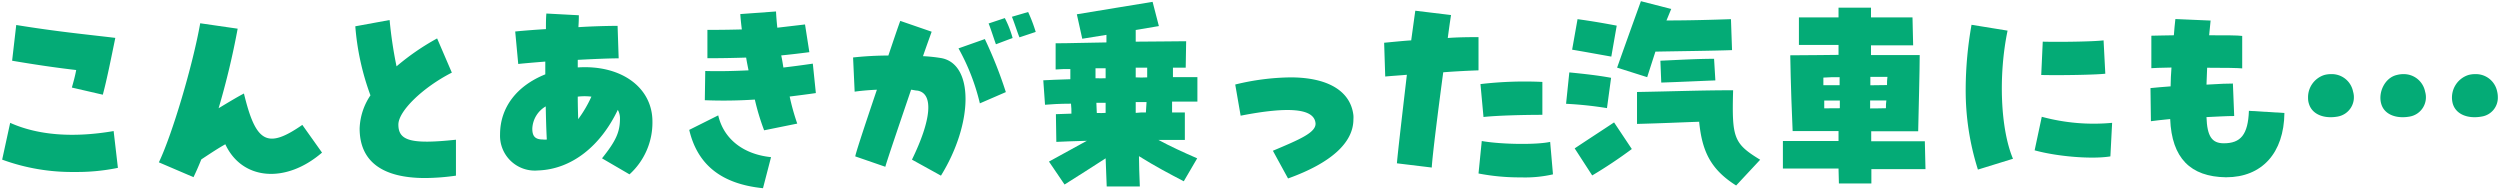
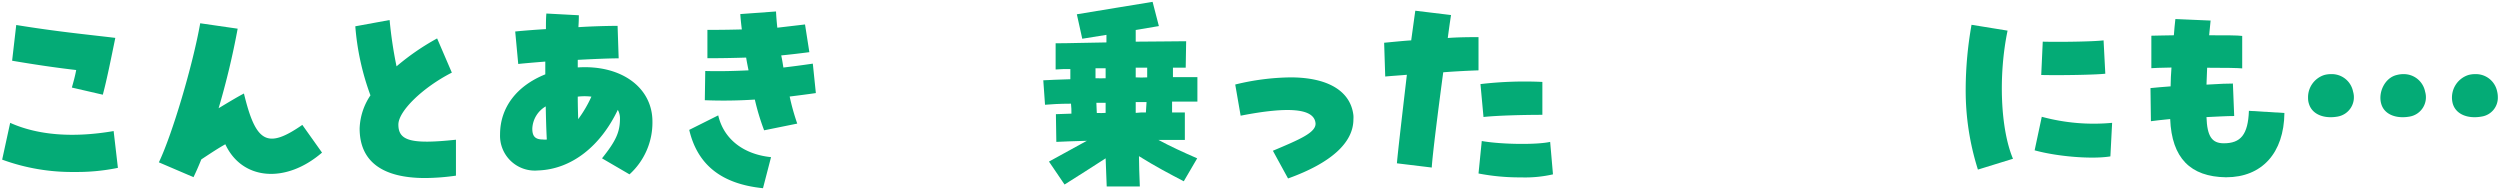
<svg xmlns="http://www.w3.org/2000/svg" width="462" height="35" viewBox="0 0 462 35">
  <path d="M.4,29.5l1.48-6.8C7,25,13.52,25.5,21,24.22l.79,6.8a37.58,37.58,0,0,1-8,.76A37.55,37.55,0,0,1,.4,29.5ZM13.28,16.18c.28-1,.6-2.12.8-3.24-3.52-.4-7.64-1-11.84-1.72L3,4.62C10.68,5.86,15.44,6.3,21.31,7,20.6,10.46,19.72,14.86,19,17.5Z" fill="#04ab76" />
  <path d="M29.36,30C31.84,24.82,35.64,12,37,4.3l6.92,1A144.37,144.37,0,0,1,40.4,20c2.32-1.4,3.6-2.16,4.68-2.72,2.2,9.12,4.32,10.28,10.79,5.8l3.64,5.12C52.79,34,44.72,33.3,41.64,26.66c-1.36.76-2.68,1.64-4.44,2.8-.4,1-.88,2.12-1.44,3.28Z" fill="#04ab76" />
  <path d="M66.46,23.74a11.59,11.59,0,0,1,2-6.12A47.28,47.28,0,0,1,65.66,4.86L72,3.7a77.23,77.23,0,0,0,1.28,8.56A44.51,44.51,0,0,1,80.78,7.1l2.72,6.32c-5.4,2.76-9.88,7.12-9.88,9.6,0,3,2.36,3.68,10.64,2.8l0,6.64a42.07,42.07,0,0,1-5.68.44C70.58,32.9,66.46,29.78,66.46,23.74Z" fill="#04ab76" />
  <path d="M111.25,29.26c2.6-3.24,3.32-4.88,3.32-7.36a3.17,3.17,0,0,0-.4-1.6c-3.2,6.72-8.56,11-14.76,11.2a6.43,6.43,0,0,1-7-6.64c0-5,3.08-9,8.36-11.12V11.38c-2,.16-3.88.32-5,.44l-.56-6c1.6-.16,3.64-.32,5.68-.44,0-1,0-2.08.08-2.88l6,.32c0,.28,0,1-.08,2.2,2.44-.16,5.44-.24,7.24-.24l.2,6c-1.6,0-4.52.12-7.56.28v1.4c8-.52,13.8,3.68,13.8,10a12.9,12.9,0,0,1-4.24,9.76Zm-10.2-3.48c-.12-2.24-.16-4.28-.2-6.12a5,5,0,0,0-2.48,4.12c0,1.44.56,2,2,2A2.33,2.33,0,0,0,101.05,25.78Zm8.24-7.92a10.33,10.33,0,0,0-2.52,0c0,.68,0,1.52.08,4.16A22.4,22.4,0,0,0,109.29,17.86Z" fill="#04ab76" />
  <path d="M127.37,24l5.36-2.68c1,4.36,4.64,7.2,9.76,7.72L141,34.78C133.33,34,128.89,30.46,127.37,24Zm12.12-5.6a89,89,0,0,1-9.24.12l.08-5.4c2.76.08,5.4,0,8-.12-.16-.8-.32-1.56-.44-2.36-2.44.08-4.8.12-7.16.12l0-5.24c1.68,0,3.32,0,6.36-.08-.16-1.32-.24-2.12-.28-2.84l6.6-.48q.06,1.32.24,3l5.12-.6.8,5.12c-1.84.24-3.56.44-5.2.6.16.72.28,1.48.4,2.24,1.72-.2,3.52-.44,5.44-.72l.56,5.44c-1.64.24-3.24.44-4.84.64a42.29,42.29,0,0,0,1.4,5l-6.12,1.24A42.81,42.81,0,0,1,139.49,18.38Z" fill="#04ab76" />
-   <path d="M168.53,29.5c3.56-7.28,4.08-12.24,1-12.76-.32,0-.72-.12-1.16-.16-2.16,6.36-4.52,13.28-4.76,14.24l-5.56-1.92c.12-.68,1.24-4.16,4-12.32-1.84.08-3.28.24-4.11.36l-.29-6.32a62.47,62.47,0,0,1,6.52-.36c.72-2.12,1.68-5,2.2-6.4l5.8,2c-.24.68-1,2.76-1.6,4.52a28.68,28.68,0,0,1,3.4.36c6,1.12,5.92,12-.08,21.72Zm8.6-20.56L182,7.22a79.44,79.44,0,0,1,3.88,9.8l-4.8,2.08A39.56,39.56,0,0,0,177.13,8.94Zm5.56-4.6,3-1a18.58,18.58,0,0,1,1.44,3.68l-3.08,1.16C183.77,7.46,182.93,4.82,182.69,4.34ZM187,3.1l3-.88a28.67,28.67,0,0,1,1.4,3.68l-3,1C188.09,6.22,187.41,4.06,187,3.1Z" fill="#04ab76" />
  <path d="M204.32,29.26c-2.39,1.52-5,3.24-7.59,4.84l-2.88-4.24,7-3.84c-2.32.08-4.36.12-5.64.2l-.08-5.12L198,21c0-.56,0-1.2-.08-1.84-2.16,0-3.88.12-4.8.2l-.32-4.52c1.12-.08,2.88-.12,5-.2,0-.68,0-1.28,0-1.88-1,0-1.88,0-2.72.08V8c2.52,0,5.88-.12,9.39-.16,0-.52,0-1,0-1.4-1.75.28-3.31.52-4.47.72l-1-4.52C203,2,209.44.9,213,.34l1.16,4.48-4.28.72c0,.6,0,1.36,0,2.16,3.52,0,6.84-.08,9.32-.08l-.08,4.88h-2.36c0,.52,0,1.12,0,1.76,2,0,3.56,0,4.52,0v4.52c-1,0-2.64,0-4.68,0,0,.68,0,1.36,0,2h2.36v5.08c-1.08,0-2.8,0-4.88,0,2.16,1.16,4.4,2.2,7.16,3.4l-2.48,4.24c-2.68-1.4-5.2-2.72-8.28-4.64,0,1.6.08,3.36.16,5.6h-6.12Zm0-14.8V12.62c-.63,0-1.24,0-1.87,0,0,.56,0,1.2,0,1.84C203.12,14.5,203.77,14.46,204.36,14.46Zm0,6.4V19c-.55,0-1.15,0-1.71,0,0,.68.08,1.32.08,1.88C203.29,20.9,203.85,20.9,204.36,20.86ZM212,14.3c0-.6,0-1.24,0-1.8-.68,0-1.4,0-2.12,0v1.8C210.6,14.34,211.28,14.34,212,14.3Zm-.24,6.48.12-1.92h-2v2C210.52,20.78,211.12,20.78,211.72,20.78Z" fill="#04ab76" />
  <path d="M235.23,27.86c4.92-2.08,8-3.36,7.88-5.08-.24-2.72-4.84-3.16-13.84-1.4l-1-5.76a44.89,44.89,0,0,1,10.2-1.32c6.92,0,11.12,2.52,11.64,7a4.84,4.84,0,0,1,0,.76c0,4.32-4.16,8.08-12.08,10.92Z" fill="#04ab76" />
  <path d="M258.15,30.18c.16-2,1-9.16,1.84-16.36-1.36.12-2.72.2-4,.32l-.2-6.24c2.12-.2,3.68-.36,5-.44.44-3.2.64-4.68.76-5.48l6.6.8c-.24,1.56-.44,3-.6,4.24,1.6-.12,3.4-.16,5.68-.16V13c-2.24.08-4.52.2-6.52.36-.88,6.56-2,15.36-2.12,17.6Zm15.08,1.88.6-6c3.6.64,10.16.72,12.64.16l.52,6a23.21,23.21,0,0,1-5.92.56A39.77,39.77,0,0,1,273.23,32.06Zm.36-16.52a70,70,0,0,1,11.44-.4v6.08c-3.36,0-8.36.12-10.88.4Z" fill="#04ab76" />
-   <path d="M289.41,19.18l.6-5.8c2.84.28,5.36.56,7.72,1l-.76,5.6A68.1,68.1,0,0,0,289.41,19.18Zm1.12-10,1-5.64c2.6.36,4.72.72,7.24,1.2l-1,5.72C295.17,10,293.13,9.62,290.53,9.18ZM291,27.42c2.64-1.76,5.12-3.36,7.28-4.8l3.28,4.92a86.18,86.18,0,0,1-7.32,4.88Zm7.84-14.92c1.56-4.4,2.64-7.4,4.4-12.28l5.6,1.44c-.32.76-.6,1.48-.88,2.12,4.28,0,8.48-.12,11.92-.24l.2,5.72c-3.16.12-10,.2-14.16.28-.44,1.36-.92,2.84-1.52,4.72Zm15.12,10c-3.44.12-6.84.28-11.44.4V17c6.92-.12,11.8-.32,17.76-.32-.24,8.8.08,9.84,5,12.84l-4.44,4.76C316.05,31.26,314.53,27.86,314,22.46Zm-7.12-11.28c4.48-.2,6.16-.32,9.92-.36l.24,4c-3.16.12-6.4.28-10,.4Z" fill="#04ab76" />
-   <path d="M339.76,31.14c-4.16,0-8,0-10.28,0V26.06h10.28V24.22h-8.48c-.12-2.16-.36-9.08-.44-14,3.8,0,7.32-.08,8.92-.08V8.3c-2.76,0-5.36,0-7.32,0V3.22h7.32V1.42h6v1.8c2.88,0,5.6,0,7.67,0l.12,5.16c-1.71,0-4.59,0-7.79,0v1.8c3.48,0,6.72,0,9,0,0,2.84-.2,10.28-.28,14.08H345.8v1.84c4,0,7.71,0,9.91,0l.12,5.16c-1.75,0-5.67,0-10,0V33.9h-6Zm.2-15.4V14.26c-1,0-2,0-3,.08,0,.44,0,.92,0,1.4ZM340,20V18.58h-2.88c0,.48,0,1,0,1.44Zm8.72-4.28c0-.52,0-1,.08-1.52-1,0-2.08,0-3.16,0v1.56Zm-.2,4.28c0-.48,0-1,.08-1.44h-3v1.48C346.56,20.06,347.56,20,348.48,20Z" fill="#04ab76" />
  <path d="M363.26,16.46a69,69,0,0,1,1.08-11.88L371,5.66c-1.72,8.28-1.32,18.16,1,23.68l-6.48,2A48.22,48.22,0,0,1,363.26,16.46ZM376,27.78l1.32-6.2a36.7,36.7,0,0,0,13,1.12L390,28.9C386.62,29.46,380.18,28.94,376,27.78ZM377.5,7.7c3,.08,9.24,0,11.24-.24l.32,6.16c-1.64.2-8,.32-11.84.24Z" fill="#04ab76" />
  <path d="M401.05,22c-1.52.16-2.8.28-3.56.4l-.08-6.12c1-.12,2.28-.2,3.72-.32,0-1.12.08-2.28.16-3.48q-3.06.06-3.72.12v-6c1,0,2.72-.08,4.16-.08.08-1,.16-2,.28-3l6.51.28c-.11.92-.19,1.84-.27,2.72,3.07,0,5.23,0,6.11.12v6c-.76-.08-3.12-.12-6.48-.12q-.06,1.62-.12,3.12c2.6-.16,4-.2,4.88-.2l.24,6c-1.44,0-3.24.12-5.12.2.12,3.56,1,4.84,3.2,4.84,3.12,0,4.48-1.6,4.64-6l6.56.4c-.08,7.4-4.16,11.88-10.76,11.88h-.08C404.81,32.66,401.33,29.22,401.05,22Z" fill="#04ab76" />
  <path d="M434.85,16.94a3.62,3.62,0,0,1-2.84,4.6,7.37,7.37,0,0,1-1.32.12c-1.8,0-3.48-.76-4-2.48a3.37,3.37,0,0,1-.16-1.08,4.31,4.31,0,0,1,3-4.24,4.59,4.59,0,0,1,1.24-.16A4,4,0,0,1,434.85,16.94Zm13.31,0a3.62,3.62,0,0,1-2.84,4.6,7.37,7.37,0,0,1-1.32.12c-1.79,0-3.47-.76-3.95-2.48-.6-2.08.64-4.8,2.87-5.32a4.66,4.66,0,0,1,1.25-.16A4,4,0,0,1,448.16,16.94Zm13.32,0a4.27,4.27,0,0,1,.12,1,3.52,3.52,0,0,1-3,3.6,7.37,7.37,0,0,1-1.32.12c-1.8,0-3.48-.76-4-2.48a4.37,4.37,0,0,1,2.88-5.32,4.59,4.59,0,0,1,1.24-.16A4,4,0,0,1,461.48,16.94Z" fill="#04ab76" />
</svg>